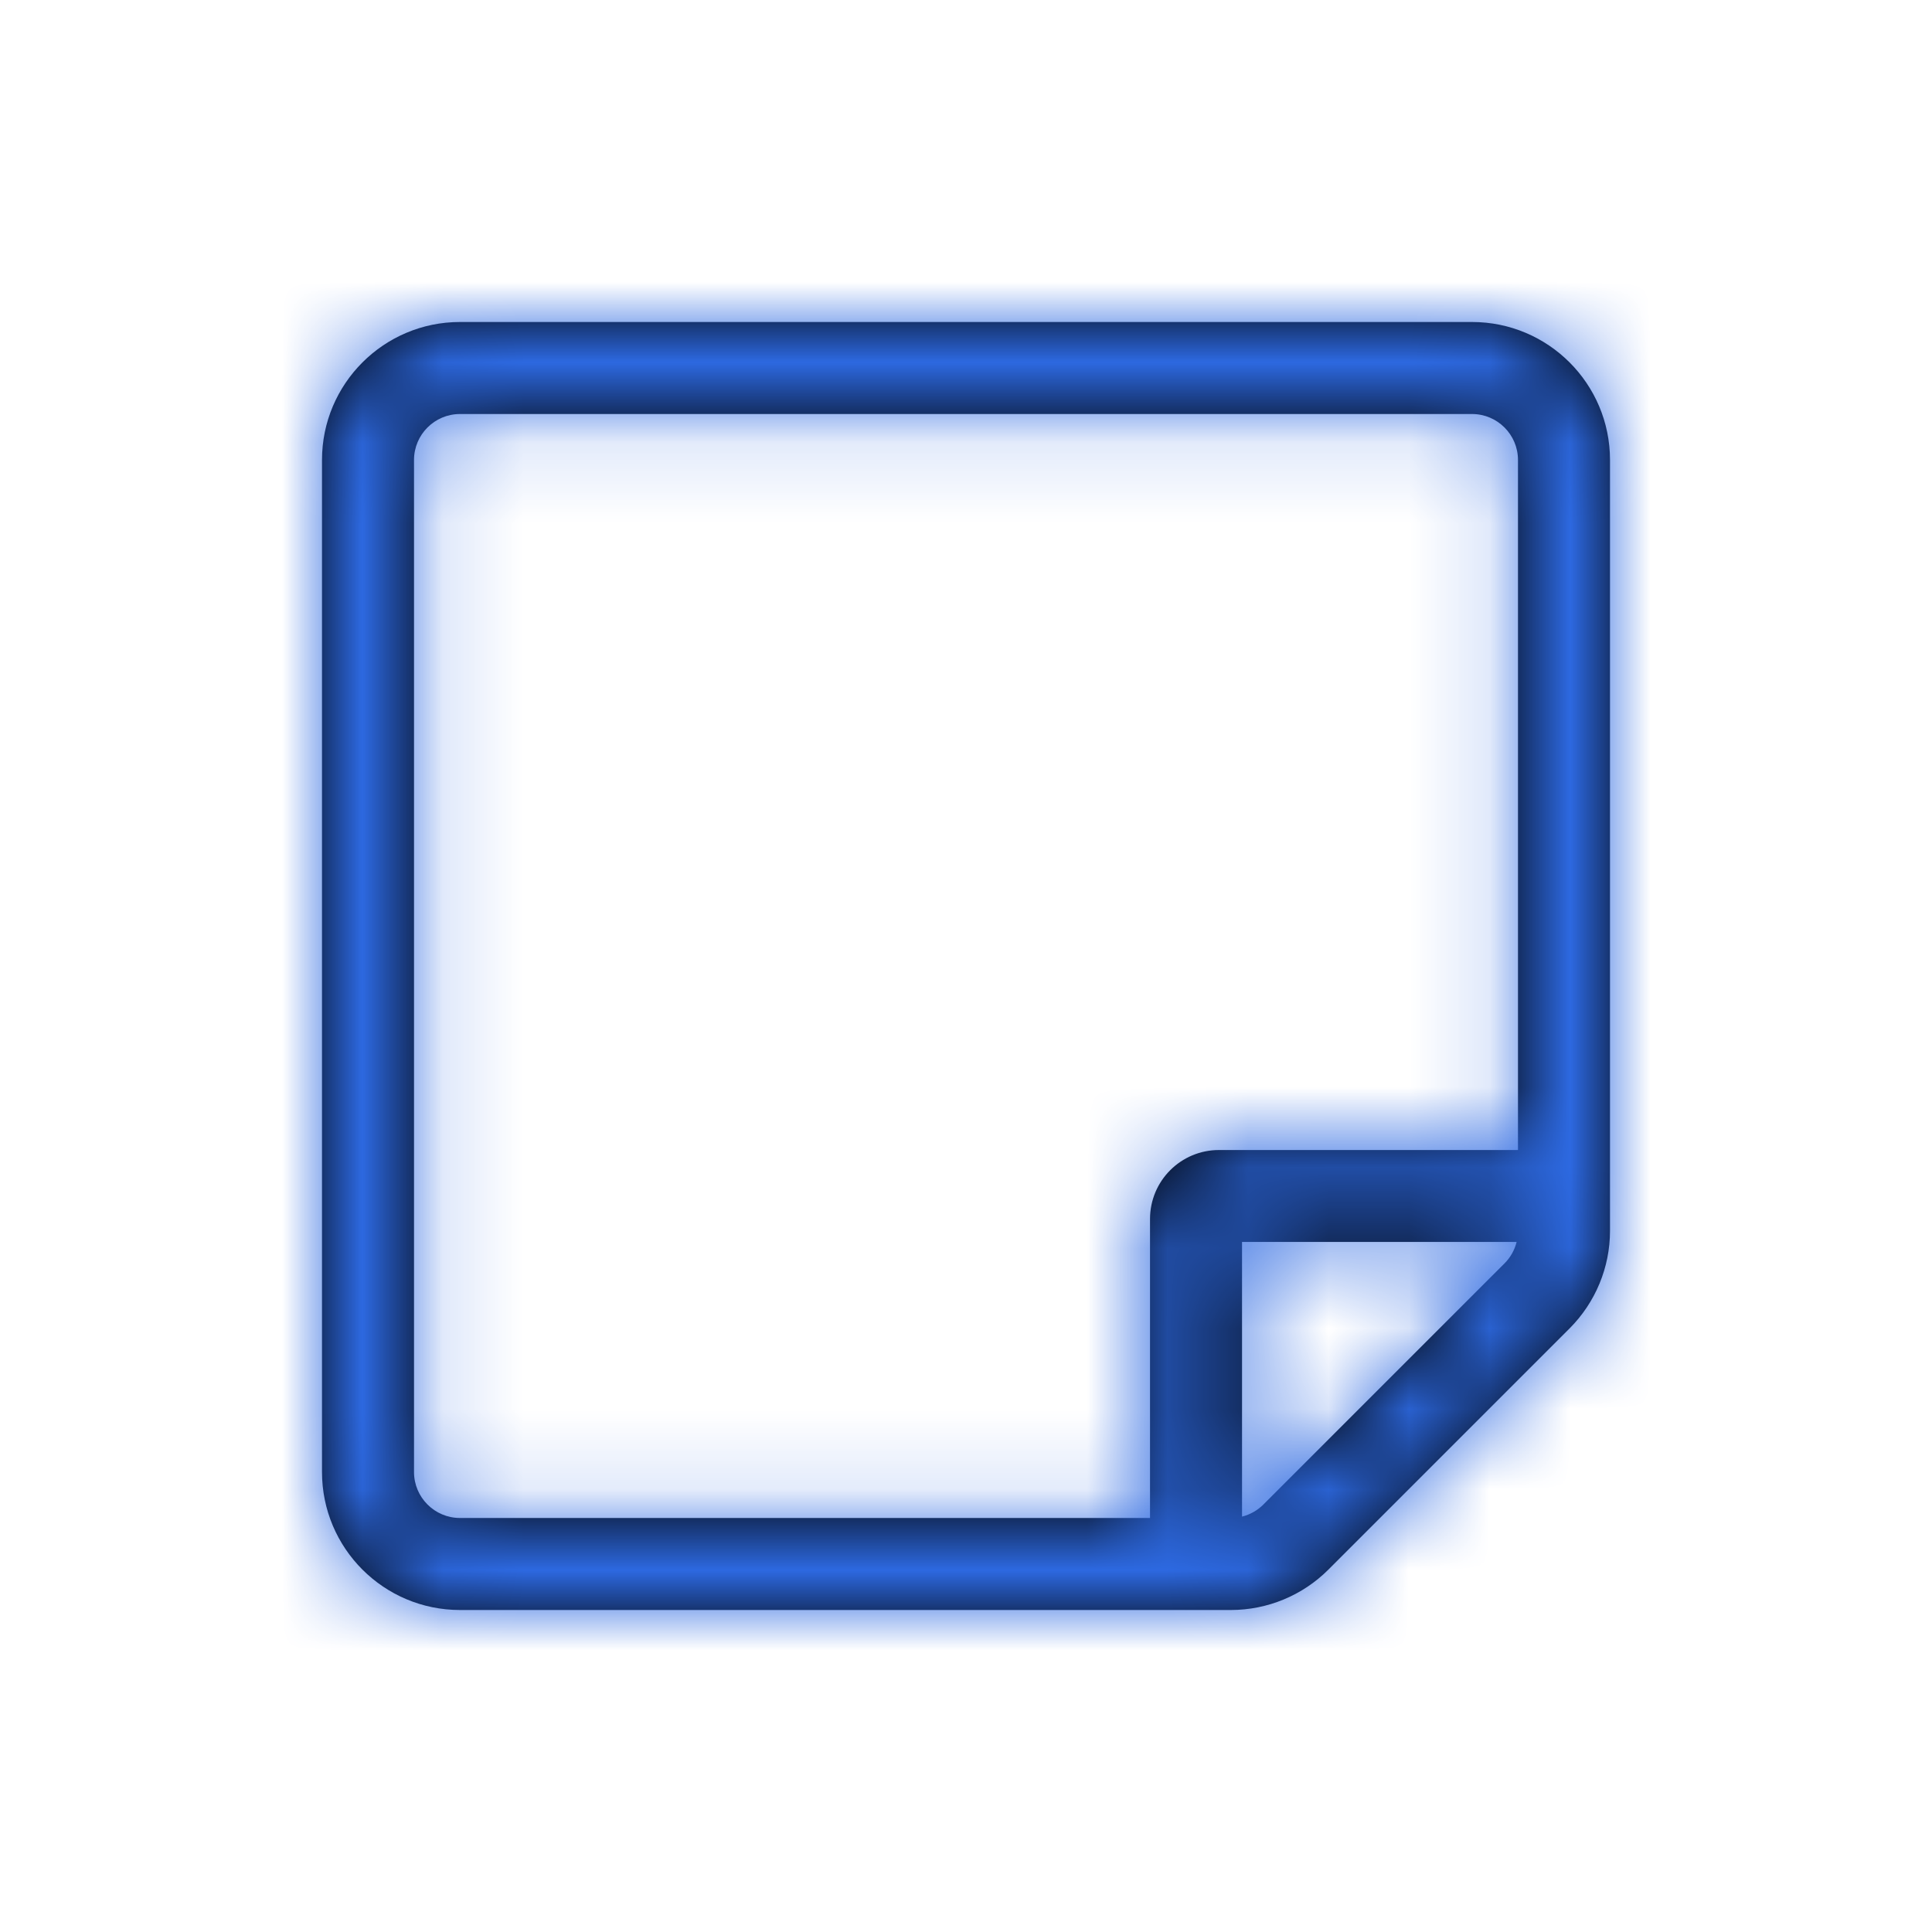
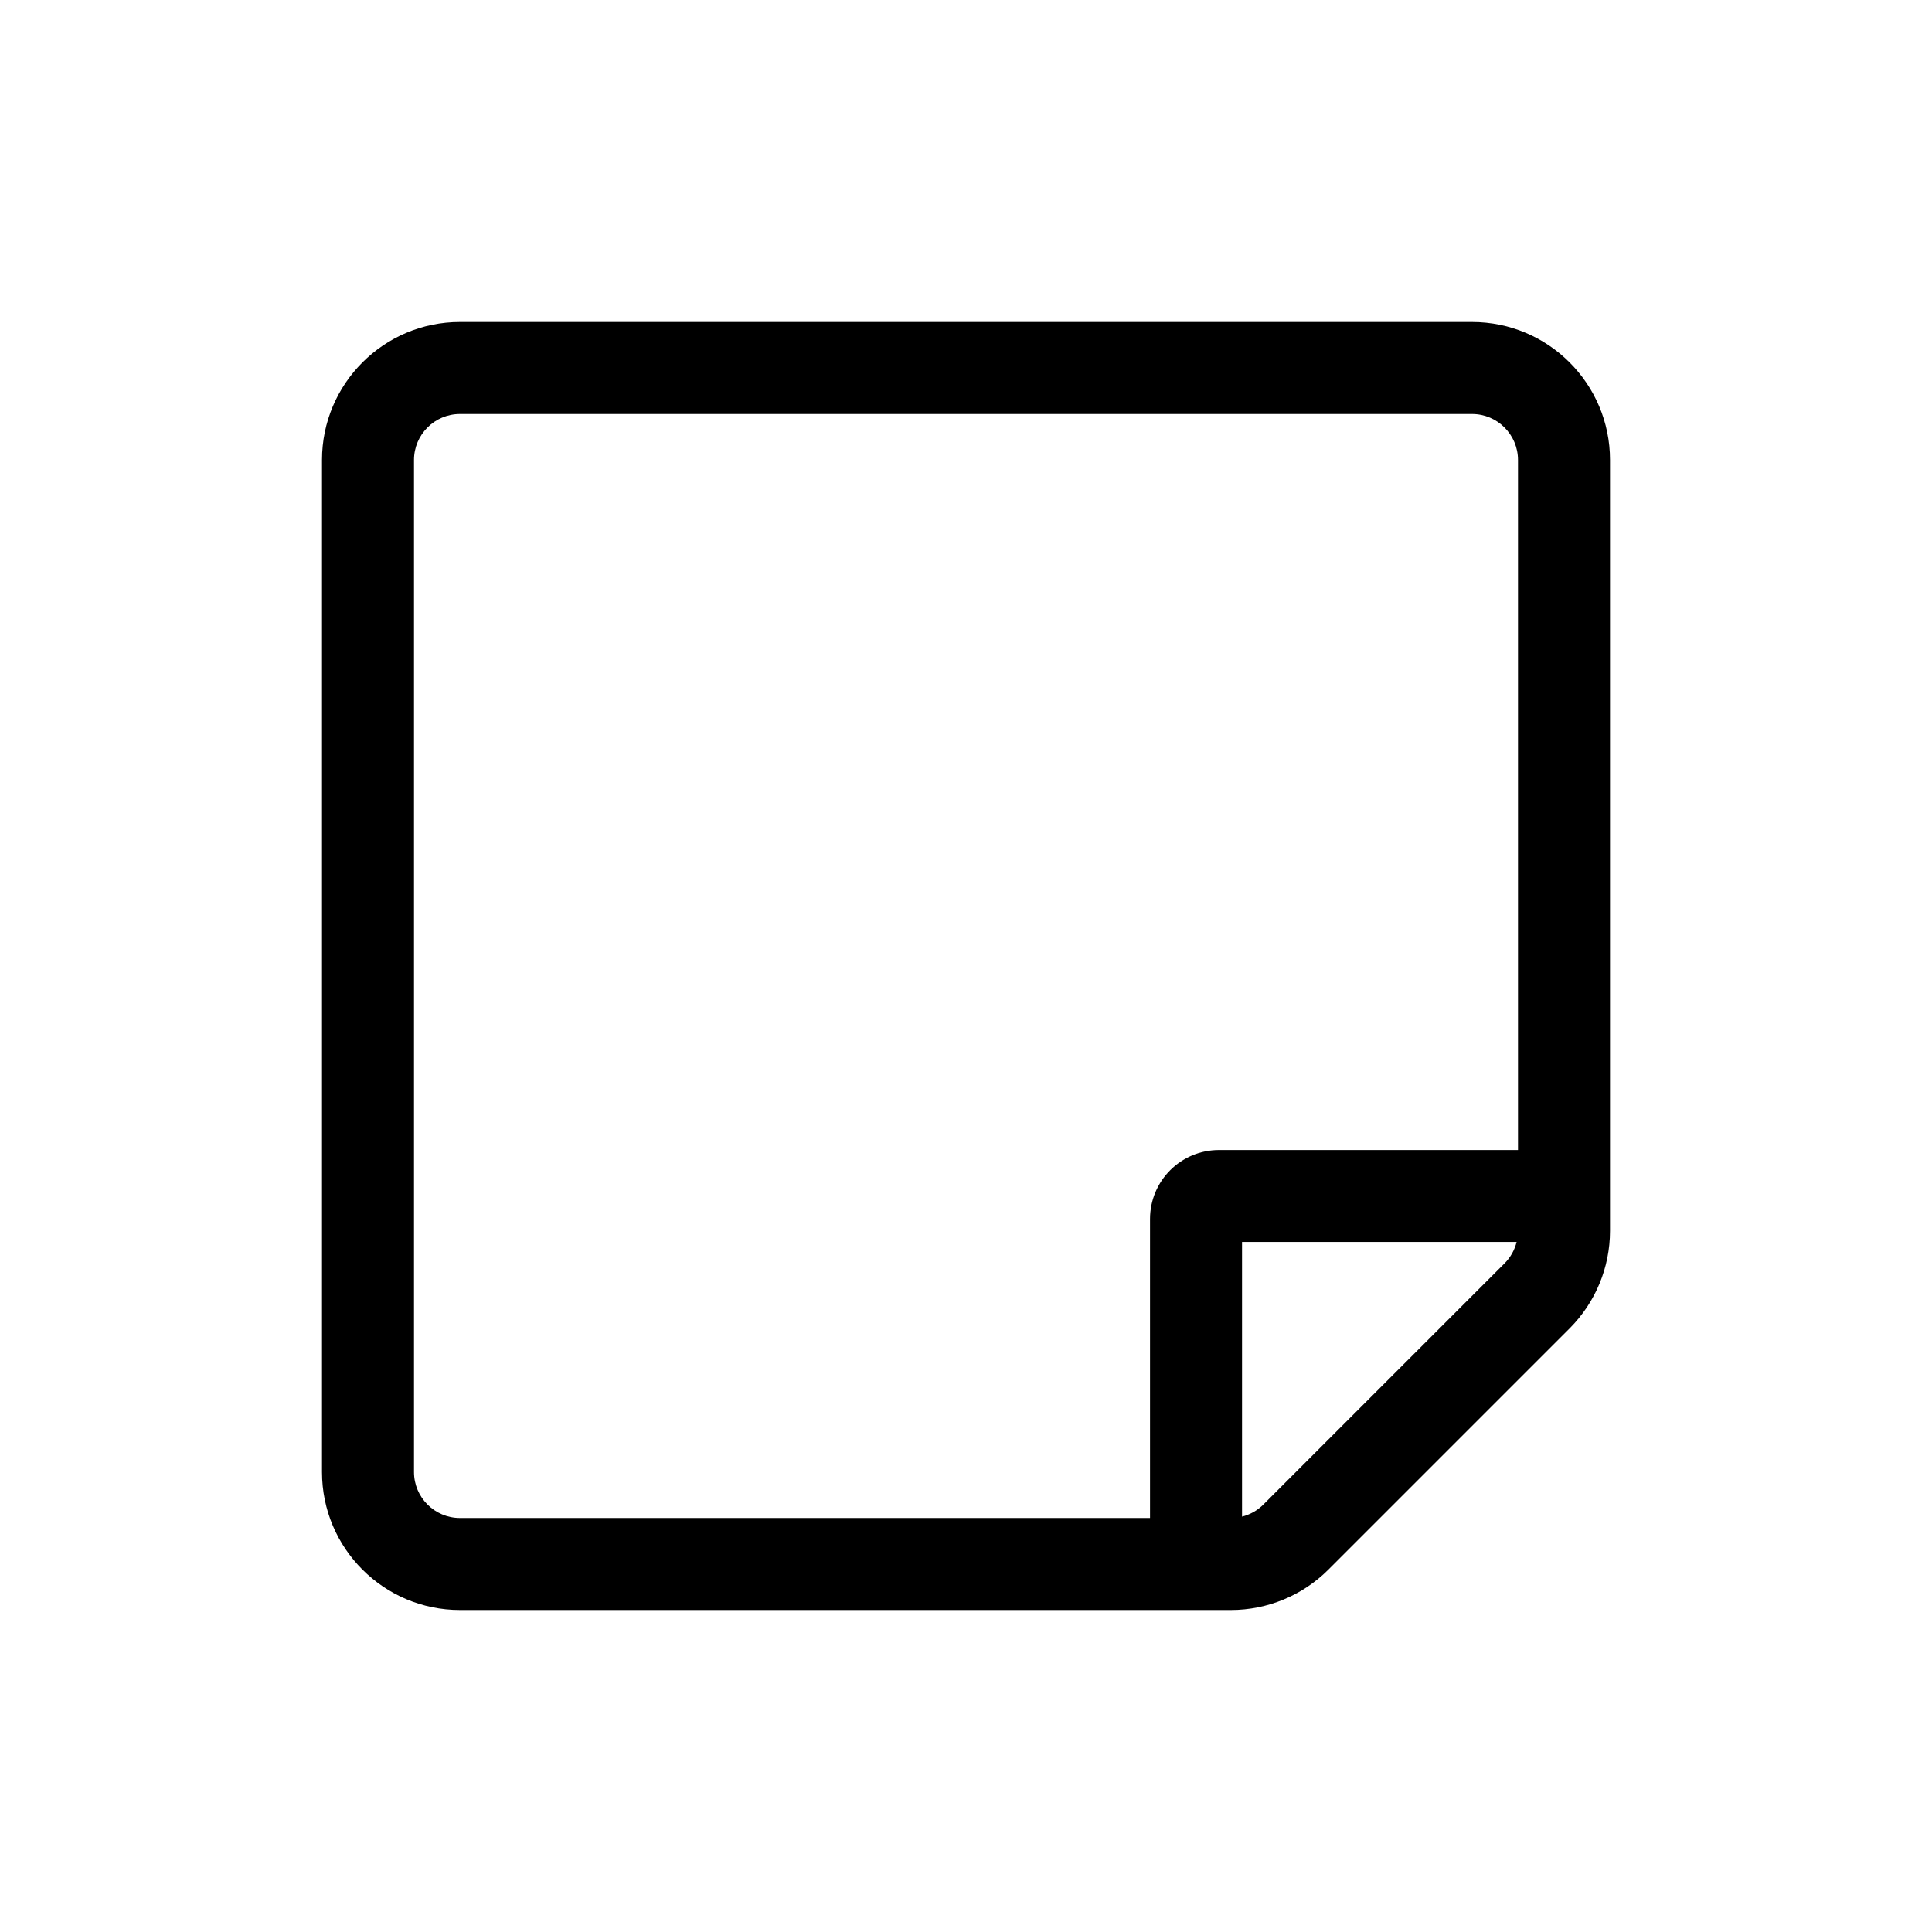
<svg xmlns="http://www.w3.org/2000/svg" width="24" height="24" viewBox="0 0 24 24" fill="none">
  <path fill-rule="evenodd" clip-rule="evenodd" d="M20 15.29V5.714C20 4.768 19.233 4 18.286 4H5.714C4.768 4 4 4.768 4 5.714V18.286C4 19.233 4.768 20 5.714 20H15.29C15.745 20 16.181 19.819 16.502 19.498L19.498 16.502C19.819 16.18 20 15.745 20 15.29ZM15.694 18.69C15.621 18.763 15.529 18.815 15.429 18.84V15.428H18.84C18.815 15.529 18.763 15.621 18.69 15.694L15.694 18.69ZM18.857 14.286V5.714C18.857 5.399 18.601 5.143 18.286 5.143H5.714C5.399 5.143 5.143 5.399 5.143 5.714V18.286C5.143 18.601 5.399 18.857 5.714 18.857H14.286V15.143C14.286 14.669 14.669 14.286 15.143 14.286H18.857Z" fill="black" />
  <mask id="mask0_0_4009" style="mask-type:luminance" maskUnits="userSpaceOnUse" x="4" y="4" width="16" height="16">
    <path fill-rule="evenodd" clip-rule="evenodd" d="M20 15.29V5.714C20 4.768 19.233 4 18.286 4H5.714C4.768 4 4 4.768 4 5.714V18.286C4 19.233 4.768 20 5.714 20H15.29C15.745 20 16.181 19.819 16.502 19.498L19.498 16.502C19.819 16.18 20 15.745 20 15.29ZM15.694 18.69C15.621 18.763 15.529 18.815 15.429 18.84V15.428H18.84C18.815 15.529 18.763 15.621 18.69 15.694L15.694 18.69ZM18.857 14.286V5.714C18.857 5.399 18.601 5.143 18.286 5.143H5.714C5.399 5.143 5.143 5.399 5.143 5.714V18.286C5.143 18.601 5.399 18.857 5.714 18.857H14.286V15.143C14.286 14.669 14.669 14.286 15.143 14.286H18.857Z" fill="white" />
  </mask>
  <g mask="url(#mask0_0_4009)">
-     <rect width="24" height="24" fill="#2D69E1" />
-   </g>
+     </g>
</svg>